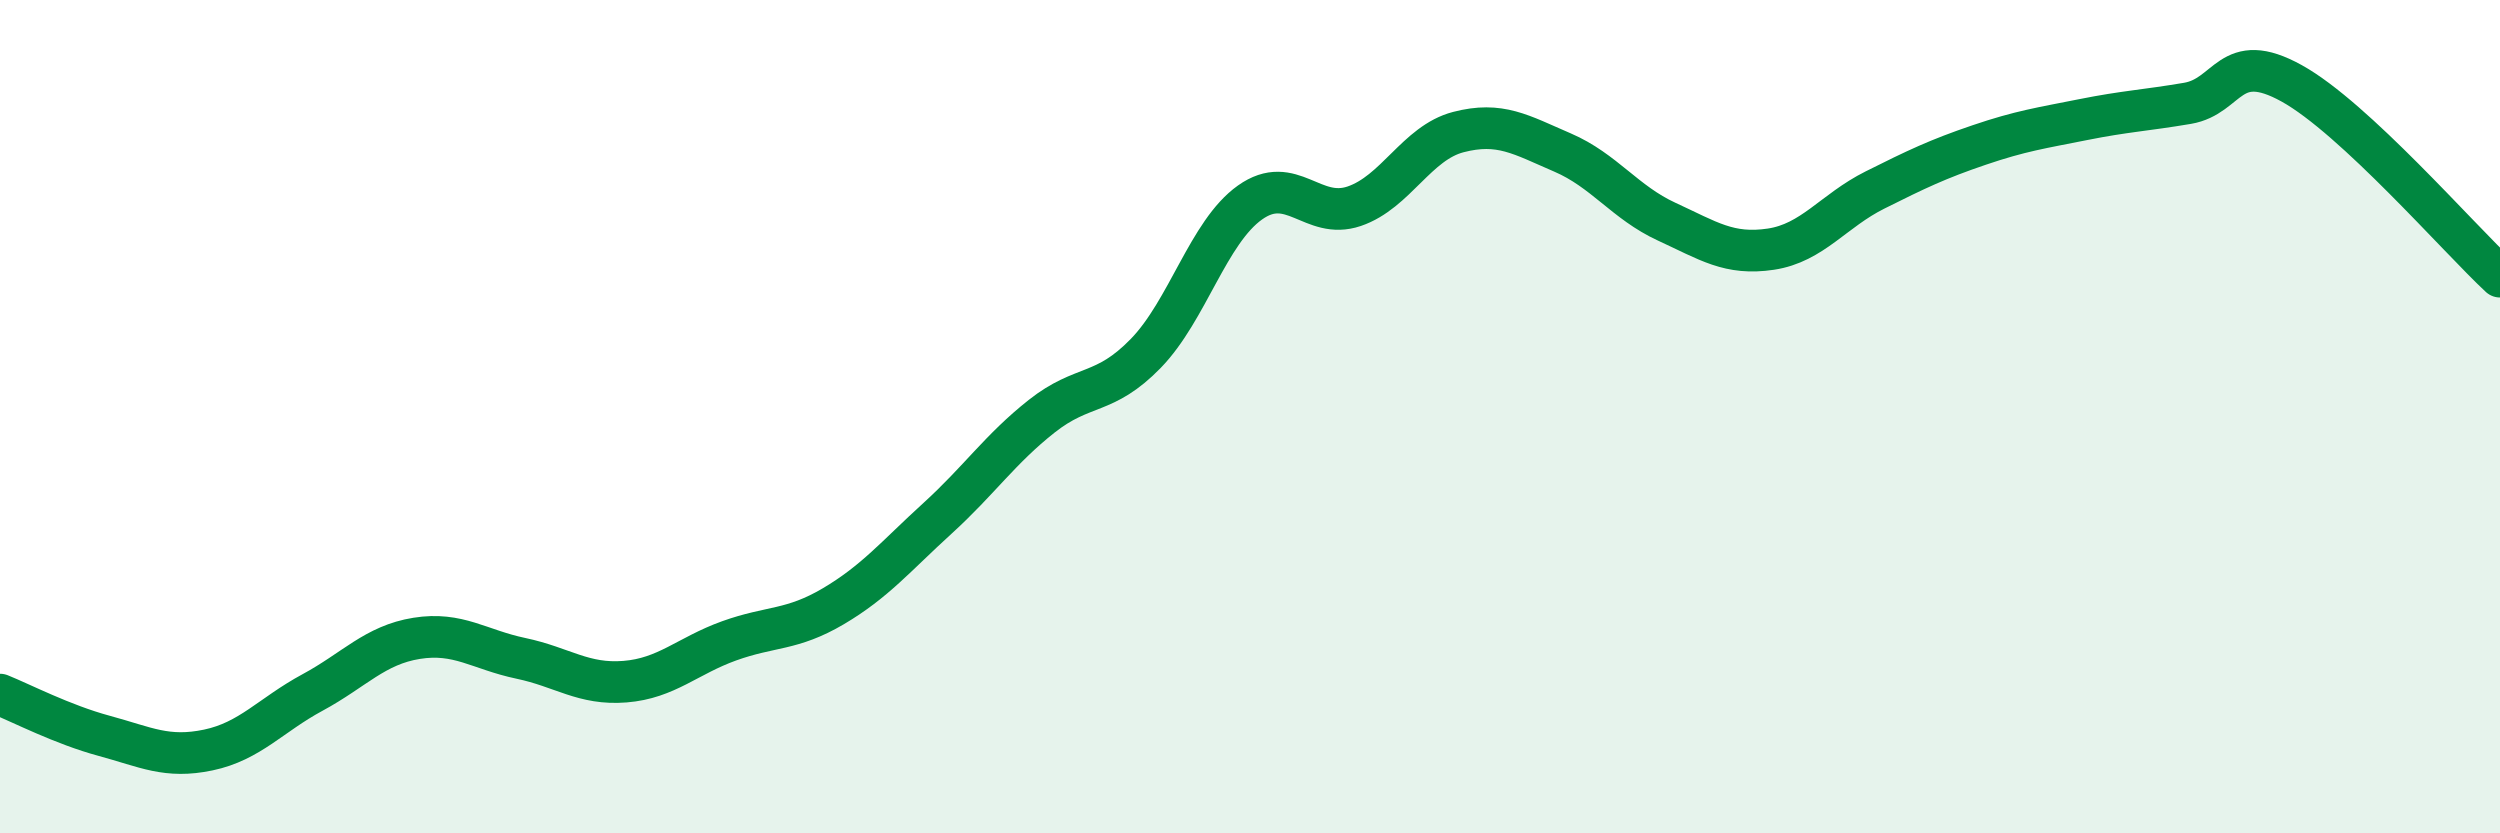
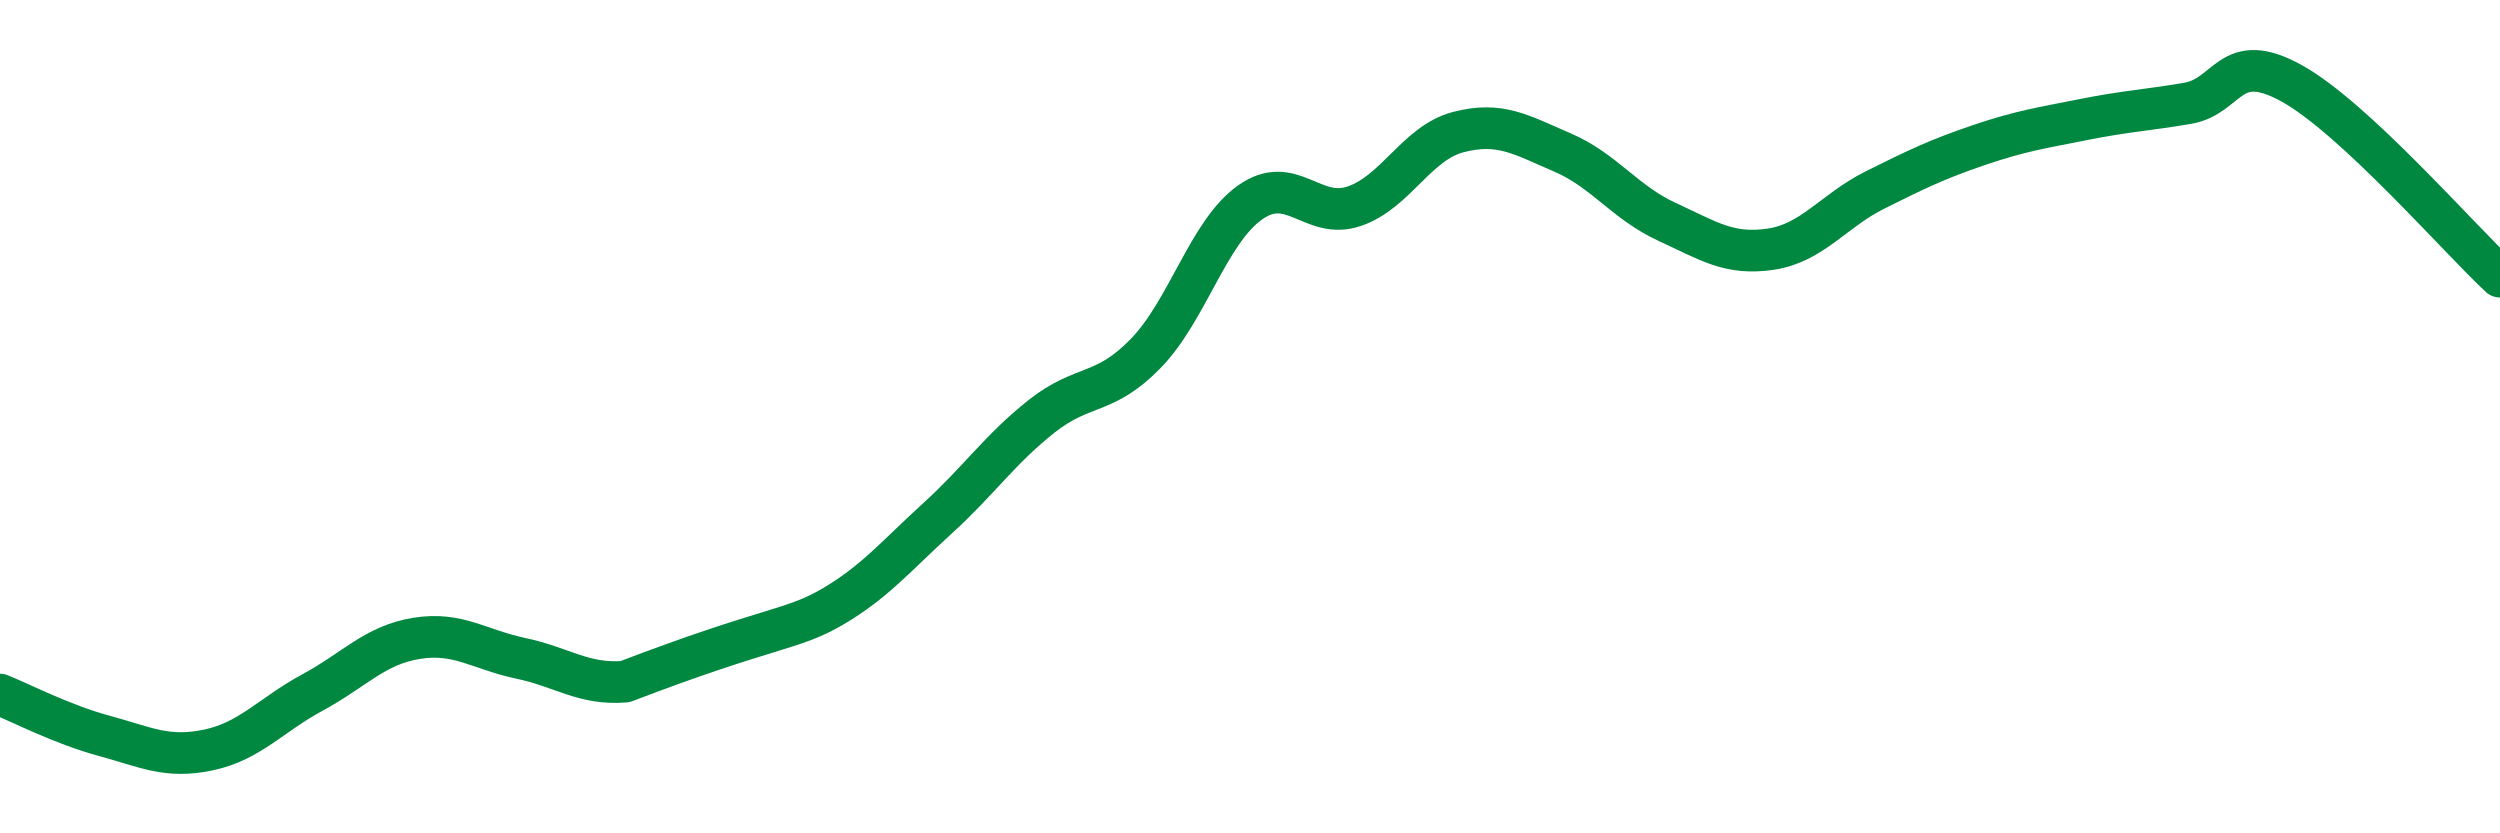
<svg xmlns="http://www.w3.org/2000/svg" width="60" height="20" viewBox="0 0 60 20">
-   <path d="M 0,16.67 C 0.5,16.87 1.5,17.39 2.5,17.66 C 3.5,17.93 4,18.21 5,18 C 6,17.79 6.5,17.16 7.5,16.62 C 8.5,16.08 9,15.48 10,15.32 C 11,15.16 11.5,15.59 12.5,15.8 C 13.5,16.01 14,16.44 15,16.36 C 16,16.28 16.5,15.74 17.5,15.38 C 18.5,15.02 19,15.14 20,14.55 C 21,13.96 21.5,13.35 22.5,12.44 C 23.5,11.53 24,10.78 25,9.99 C 26,9.2 26.5,9.51 27.5,8.48 C 28.5,7.45 29,5.57 30,4.86 C 31,4.15 31.5,5.29 32.5,4.95 C 33.5,4.61 34,3.43 35,3.17 C 36,2.91 36.5,3.23 37.5,3.66 C 38.5,4.09 39,4.86 40,5.32 C 41,5.78 41.5,6.13 42.5,5.98 C 43.5,5.83 44,5.06 45,4.56 C 46,4.06 46.5,3.82 47.5,3.48 C 48.5,3.14 49,3.07 50,2.87 C 51,2.67 51.5,2.65 52.5,2.48 C 53.5,2.31 53.5,1.17 55,2 C 56.5,2.83 59,5.71 60,6.64L60 20L0 20Z" fill="#008740" opacity="0.1" stroke-linecap="round" stroke-linejoin="round" />
-   <path d="M 0,16.67 C 0.5,16.87 1.5,17.39 2.5,17.66 C 3.5,17.93 4,18.21 5,18 C 6,17.79 6.5,17.16 7.5,16.62 C 8.5,16.08 9,15.48 10,15.32 C 11,15.16 11.5,15.59 12.5,15.8 C 13.5,16.01 14,16.44 15,16.36 C 16,16.28 16.5,15.74 17.5,15.38 C 18.5,15.02 19,15.14 20,14.55 C 21,13.96 21.5,13.35 22.5,12.44 C 23.5,11.53 24,10.78 25,9.99 C 26,9.2 26.5,9.51 27.5,8.48 C 28.5,7.45 29,5.57 30,4.86 C 31,4.15 31.5,5.29 32.5,4.95 C 33.5,4.61 34,3.43 35,3.17 C 36,2.91 36.5,3.23 37.5,3.66 C 38.5,4.09 39,4.86 40,5.32 C 41,5.78 41.5,6.13 42.5,5.98 C 43.5,5.83 44,5.06 45,4.56 C 46,4.06 46.5,3.82 47.5,3.48 C 48.5,3.14 49,3.07 50,2.87 C 51,2.67 51.5,2.65 52.5,2.48 C 53.5,2.31 53.5,1.17 55,2 C 56.5,2.83 59,5.71 60,6.64" stroke="#008740" stroke-width="1" fill="none" stroke-linecap="round" stroke-linejoin="round" />
+   <path d="M 0,16.67 C 0.5,16.87 1.5,17.39 2.5,17.66 C 3.5,17.93 4,18.21 5,18 C 6,17.79 6.5,17.16 7.5,16.62 C 8.5,16.08 9,15.48 10,15.32 C 11,15.16 11.5,15.59 12.5,15.8 C 13.5,16.01 14,16.44 15,16.36 C 18.5,15.02 19,15.14 20,14.55 C 21,13.96 21.5,13.35 22.5,12.44 C 23.5,11.53 24,10.78 25,9.99 C 26,9.2 26.5,9.51 27.5,8.48 C 28.5,7.45 29,5.57 30,4.86 C 31,4.15 31.5,5.29 32.5,4.95 C 33.5,4.61 34,3.43 35,3.17 C 36,2.91 36.5,3.23 37.5,3.66 C 38.5,4.09 39,4.86 40,5.32 C 41,5.78 41.5,6.13 42.5,5.98 C 43.5,5.83 44,5.06 45,4.56 C 46,4.06 46.5,3.82 47.5,3.48 C 48.5,3.14 49,3.07 50,2.87 C 51,2.67 51.5,2.65 52.5,2.48 C 53.5,2.31 53.5,1.17 55,2 C 56.5,2.83 59,5.71 60,6.64" stroke="#008740" stroke-width="1" fill="none" stroke-linecap="round" stroke-linejoin="round" />
</svg>